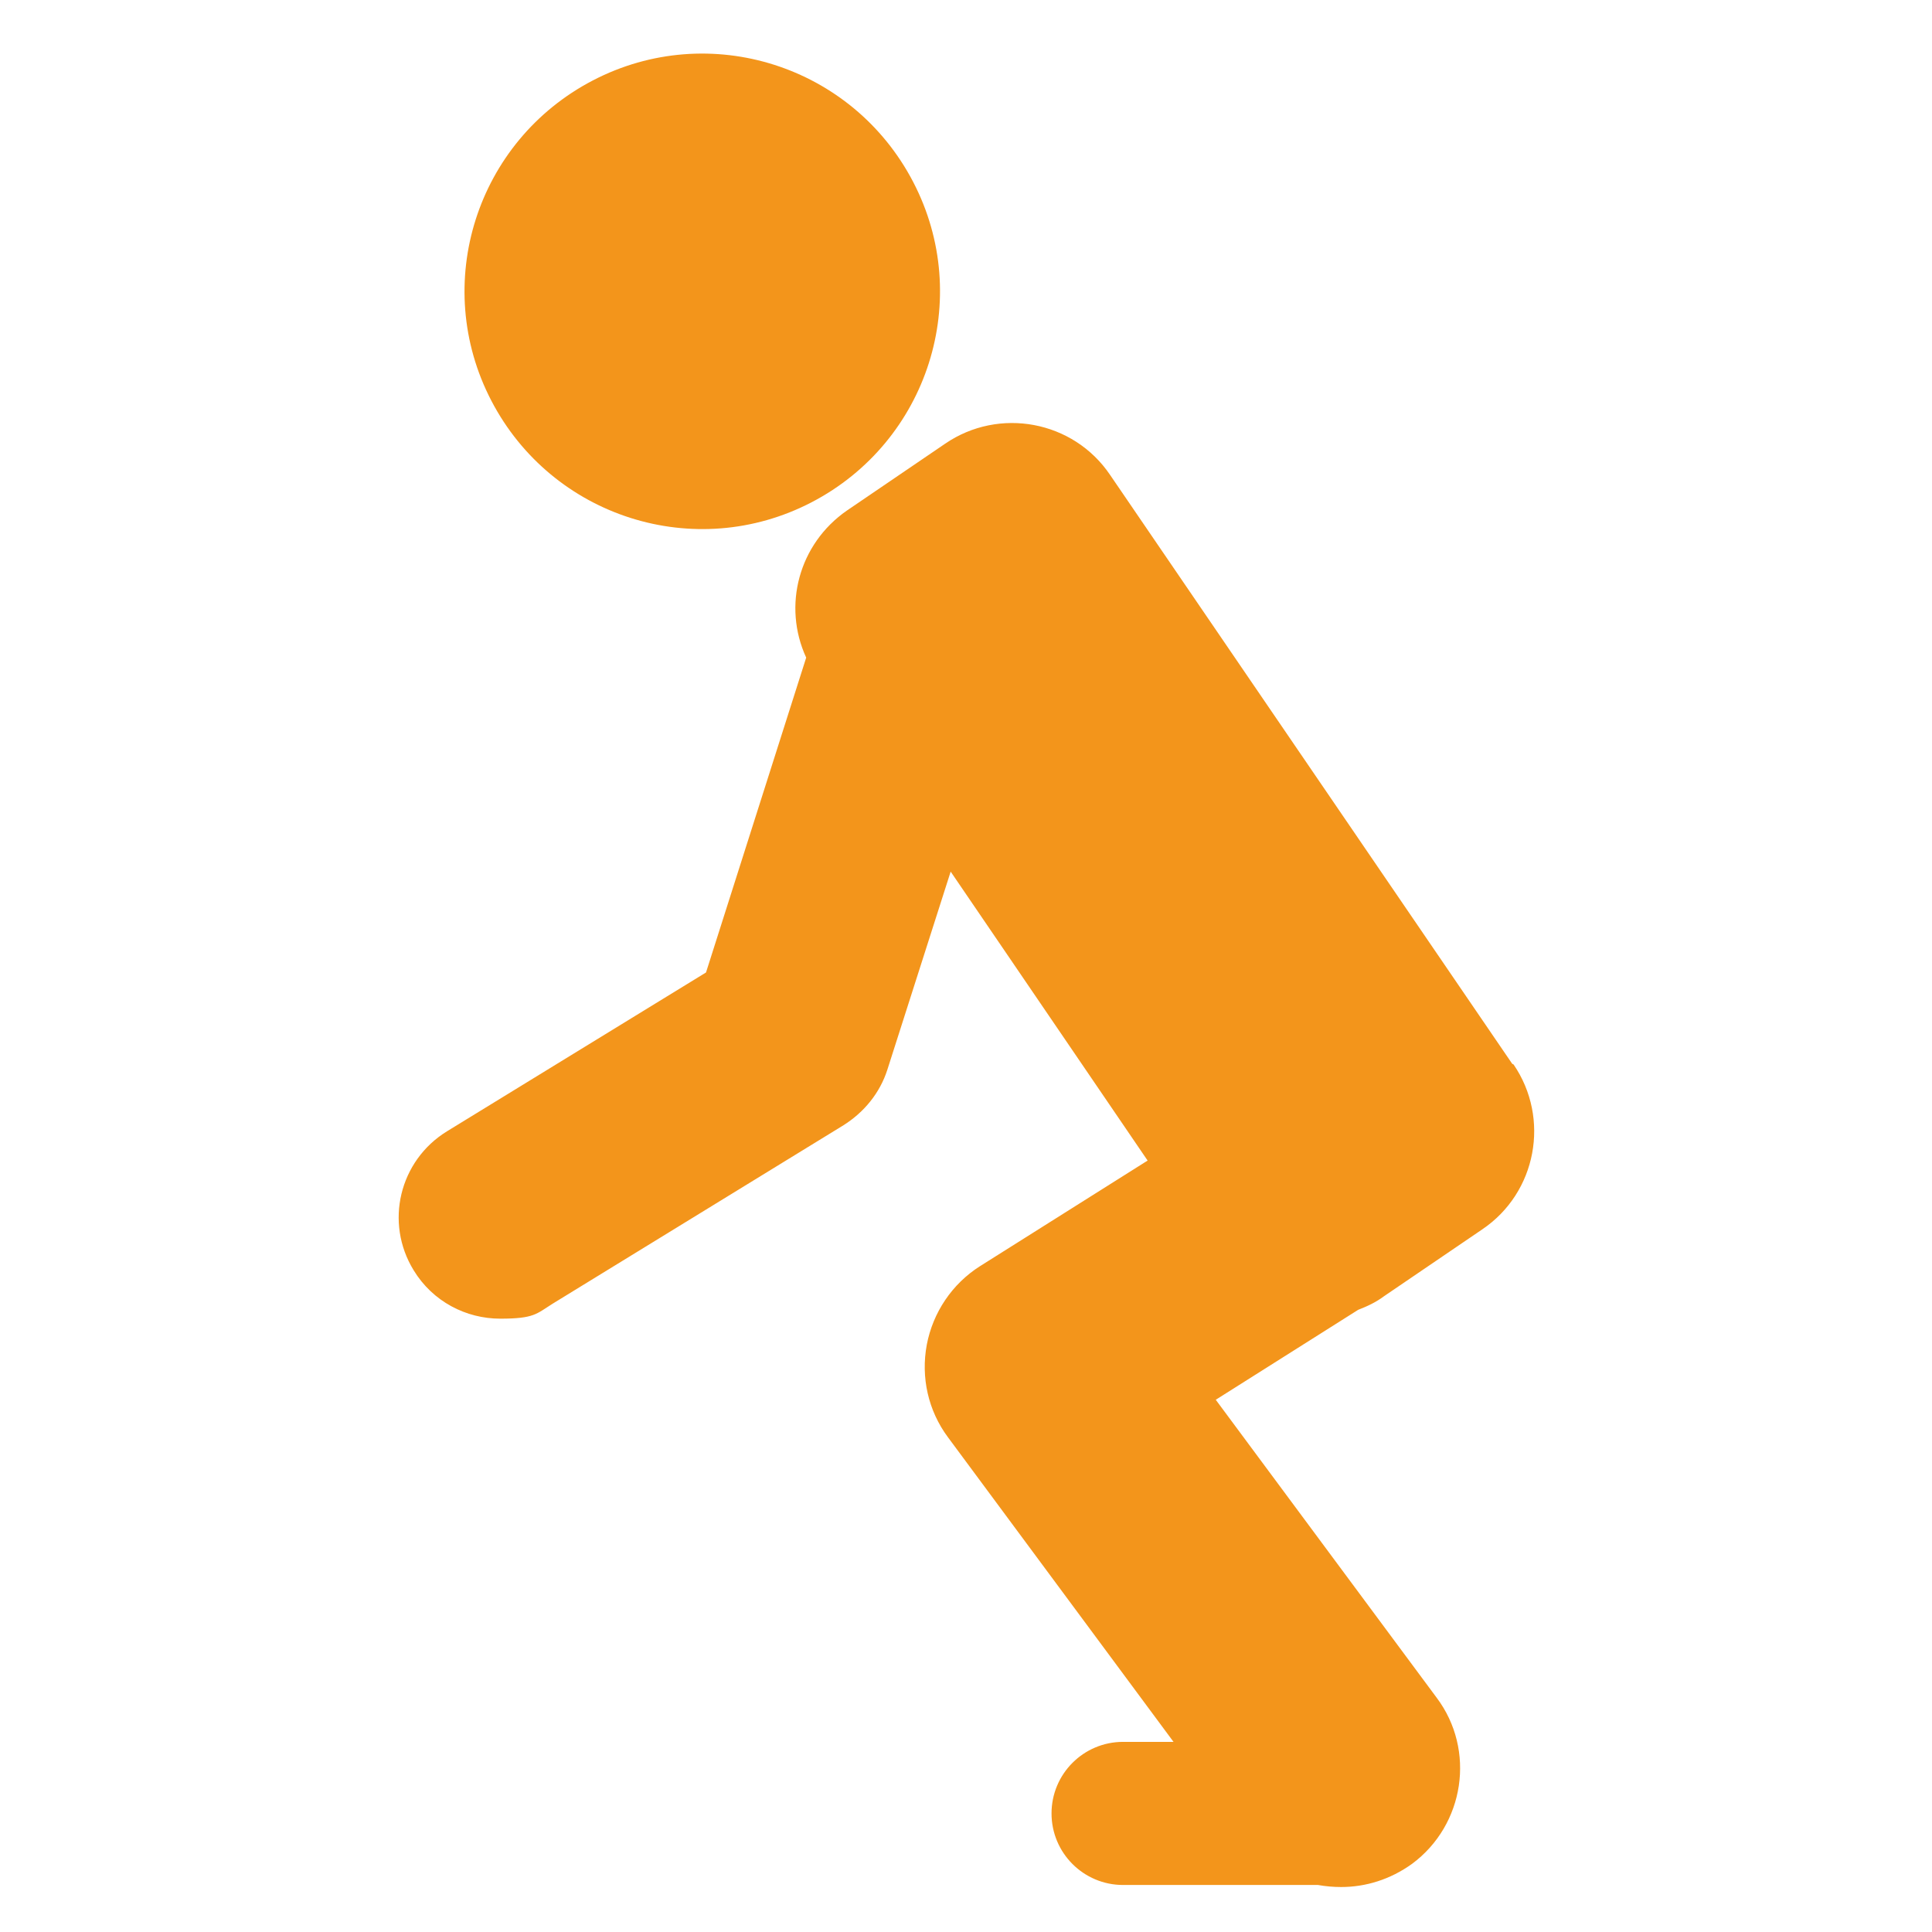
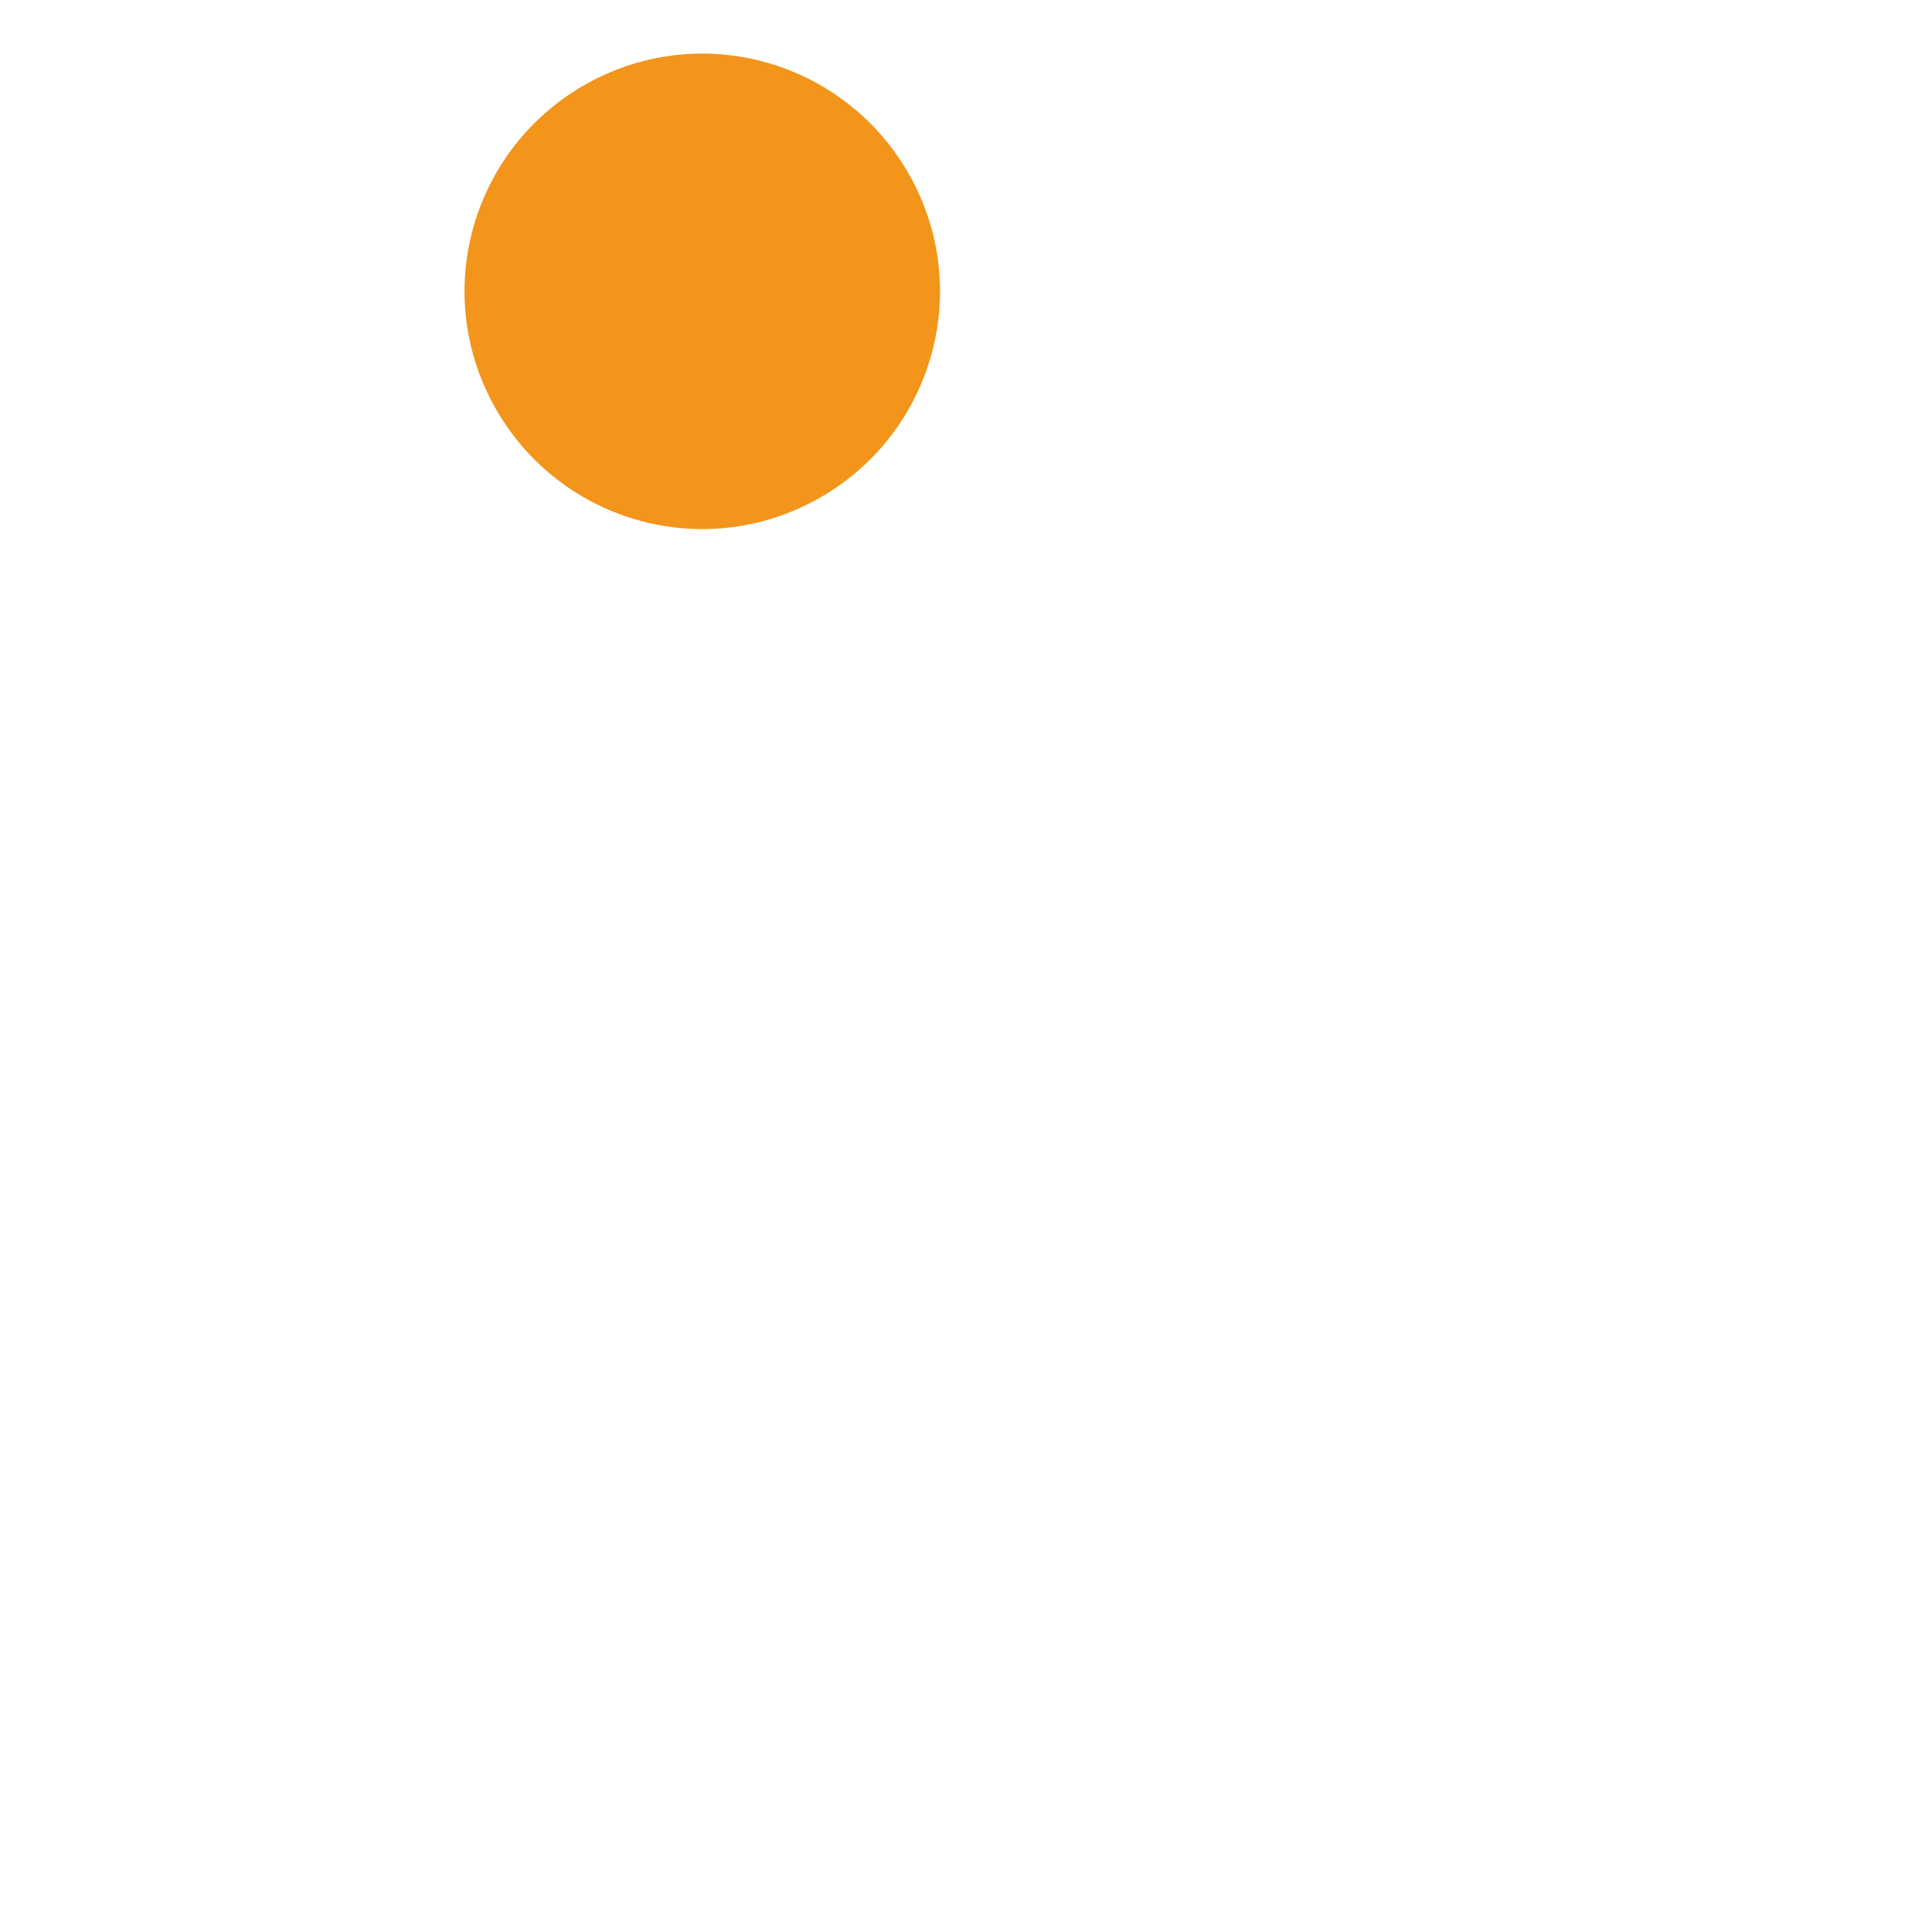
<svg xmlns="http://www.w3.org/2000/svg" id="_レイヤー_11" data-name="_レイヤー_1" viewBox="0 0 283.5 283.5">
  <defs>
    <style> .st0 { fill: #f3951b; } </style>
  </defs>
-   <path class="st0" d="M72.1,58.8c8.9,17.1,29.9,23.8,47,14.9h0c17.1-8.9,23.8-29.9,14.9-47h0c-8.9-17.1-29.9-23.8-47-14.9h0c-17.1,8.9-23.8,29.9-14.9,47h0Z" />
-   <path class="st0" d="M221.9,156.1l-59-86.4c-5.4-8-16.3-10-24.2-4.6l-14.4,9.8c-7.1,4.9-9.5,14-6,21.6l-14.7,46.2-38,23.3c-7,4.3-9.2,13.4-4.9,20.4,2.8,4.6,7.7,7.1,12.7,7.1s5.3-.7,7.7-2.2l42.7-26.2c3-1.9,5.3-4.7,6.4-8.1l9.3-29.1,28.9,42.4-24.6,15.5c-4.1,2.6-6.9,6.8-7.8,11.5-.9,4.8.2,9.7,3.1,13.6l33.1,44.7h-7.4c-5.8,0-10.5,4.7-10.5,10.5h0c0,5.8,4.7,10.5,10.5,10.5h28.6c1.1.2,2.3.3,3.4.3,3.6,0,7.2-1.1,10.4-3.4,7.7-5.7,9.4-16.7,3.6-24.4l-32.4-43.7,20.9-13.2c1.3-.5,2.6-1.1,3.8-2l14.4-9.8c8-5.4,10-16.3,4.6-24.2Z" />
+   <path class="st0" d="M72.1,58.8c8.9,17.1,29.9,23.8,47,14.9h0c17.1-8.9,23.8-29.9,14.9-47h0c-8.9-17.1-29.9-23.8-47-14.9h0c-17.1,8.9-23.8,29.9-14.9,47h0" />
</svg>